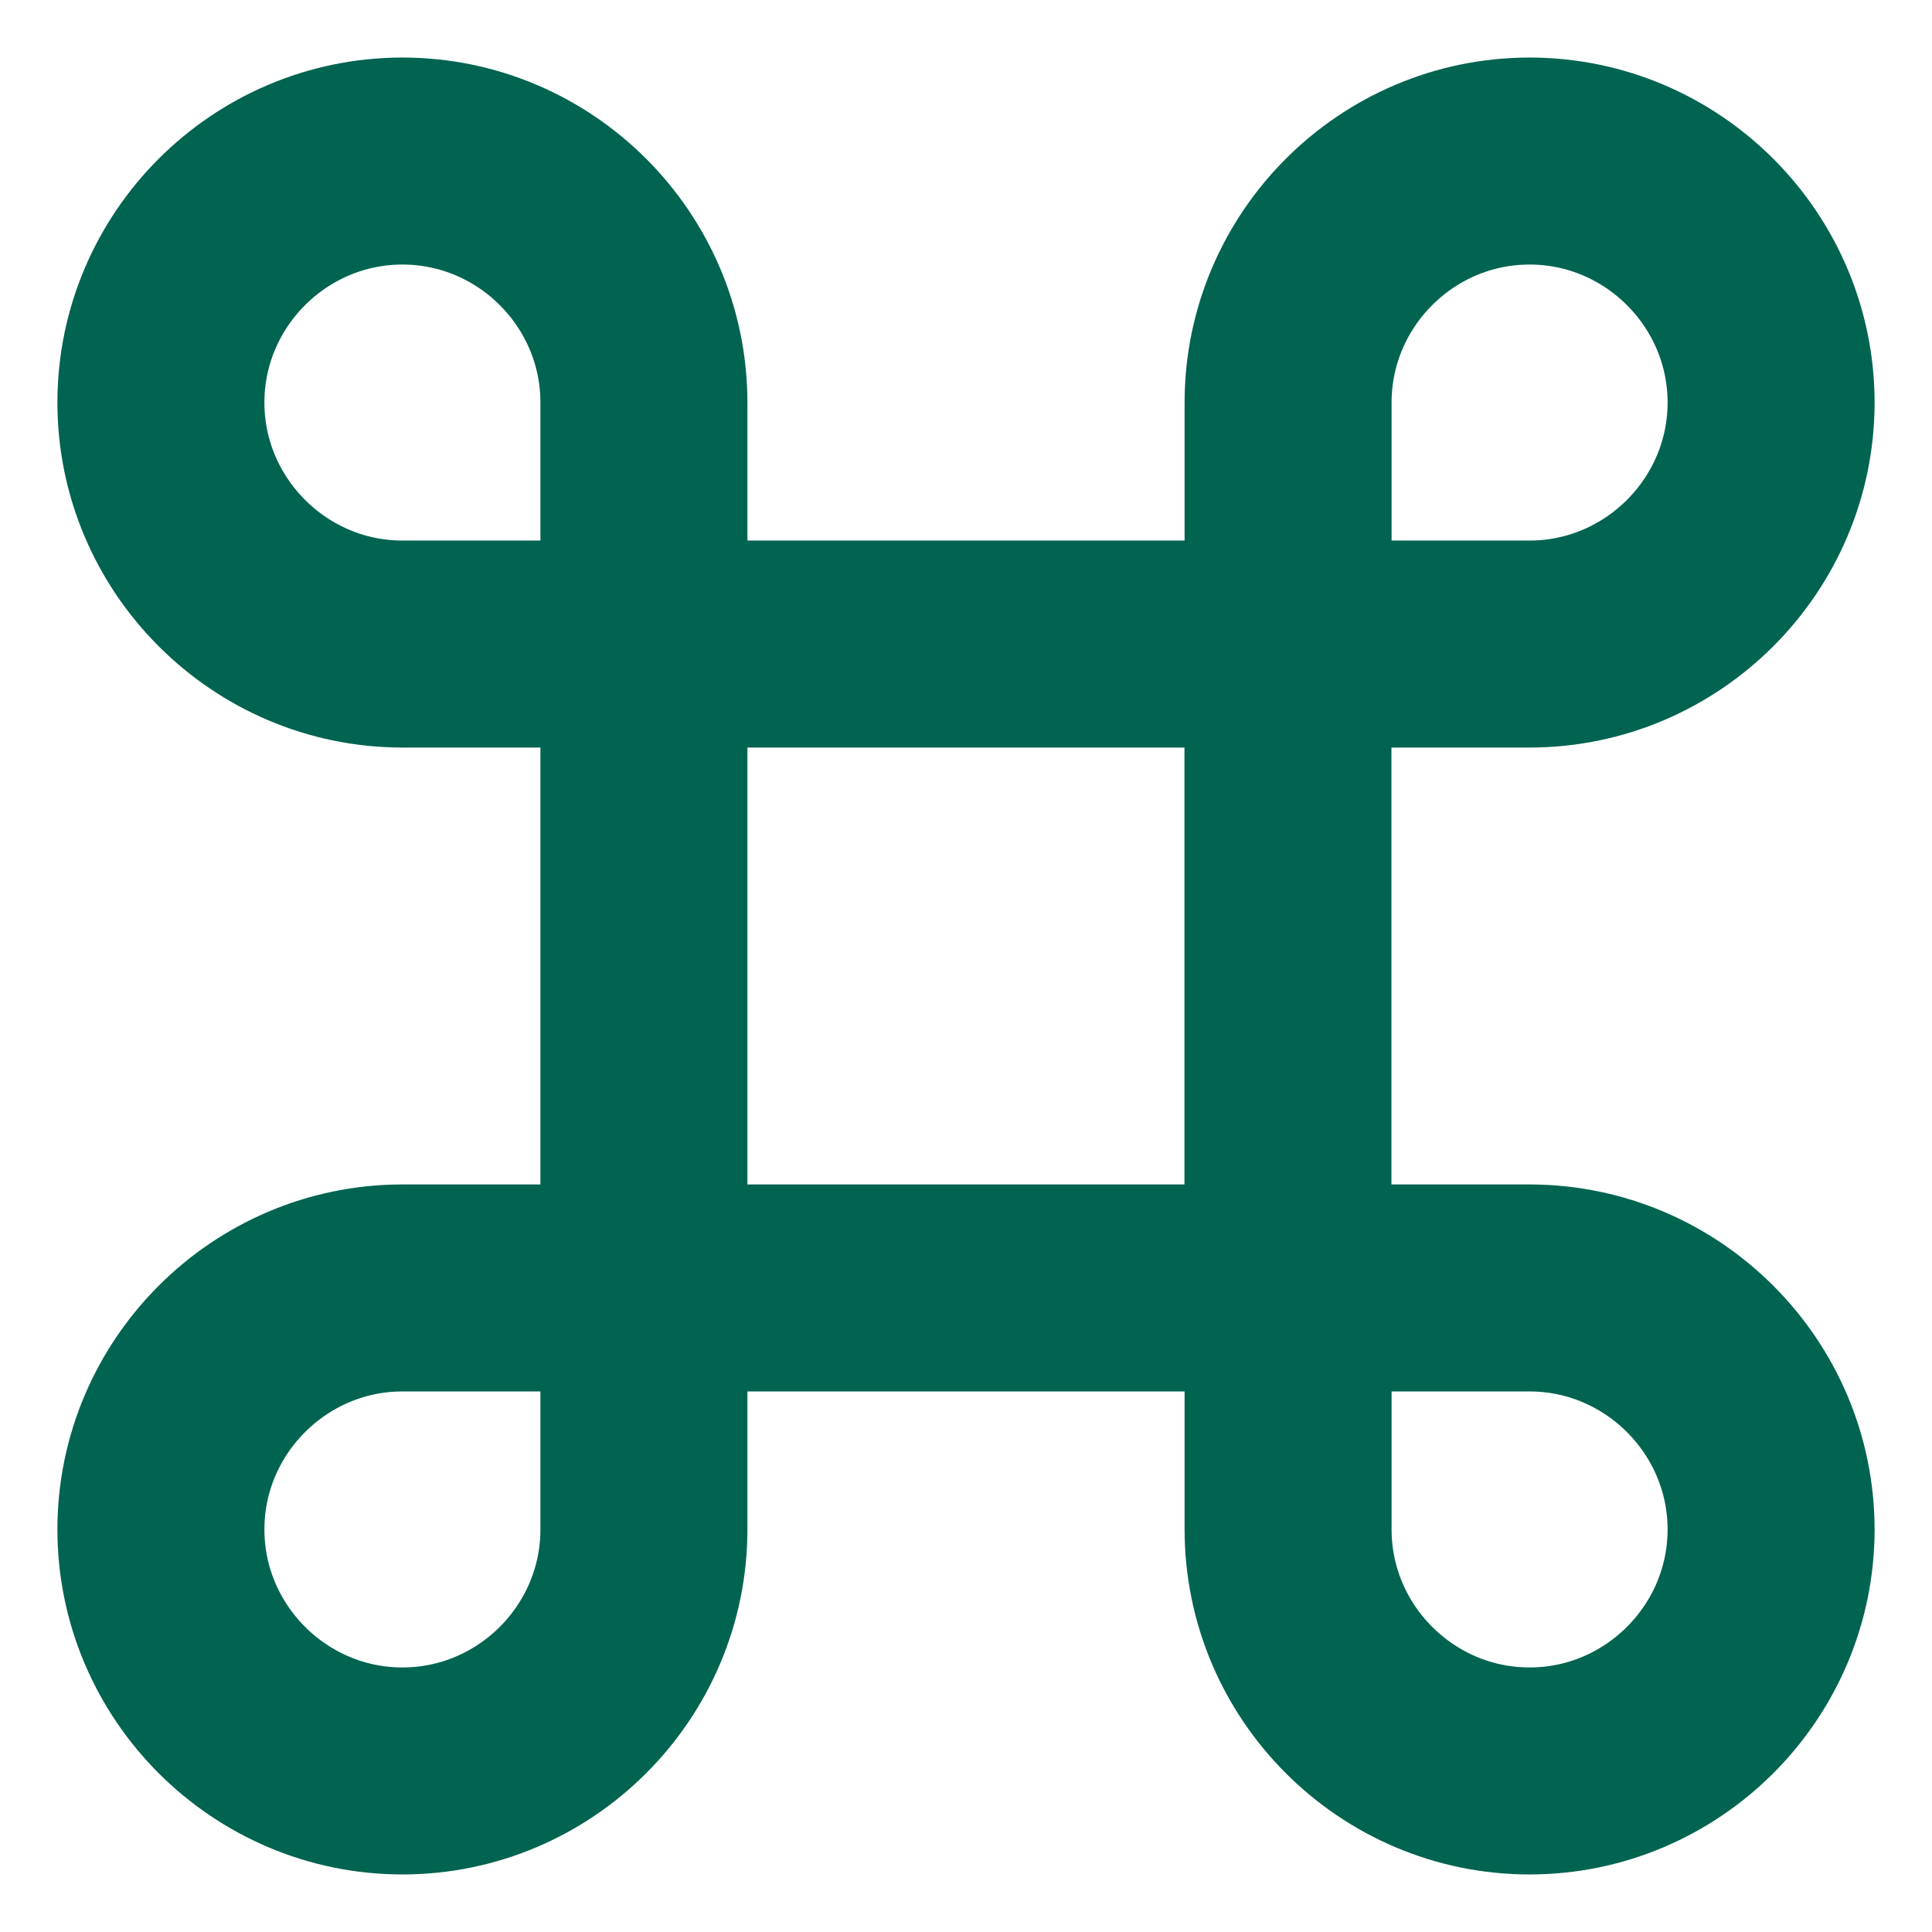
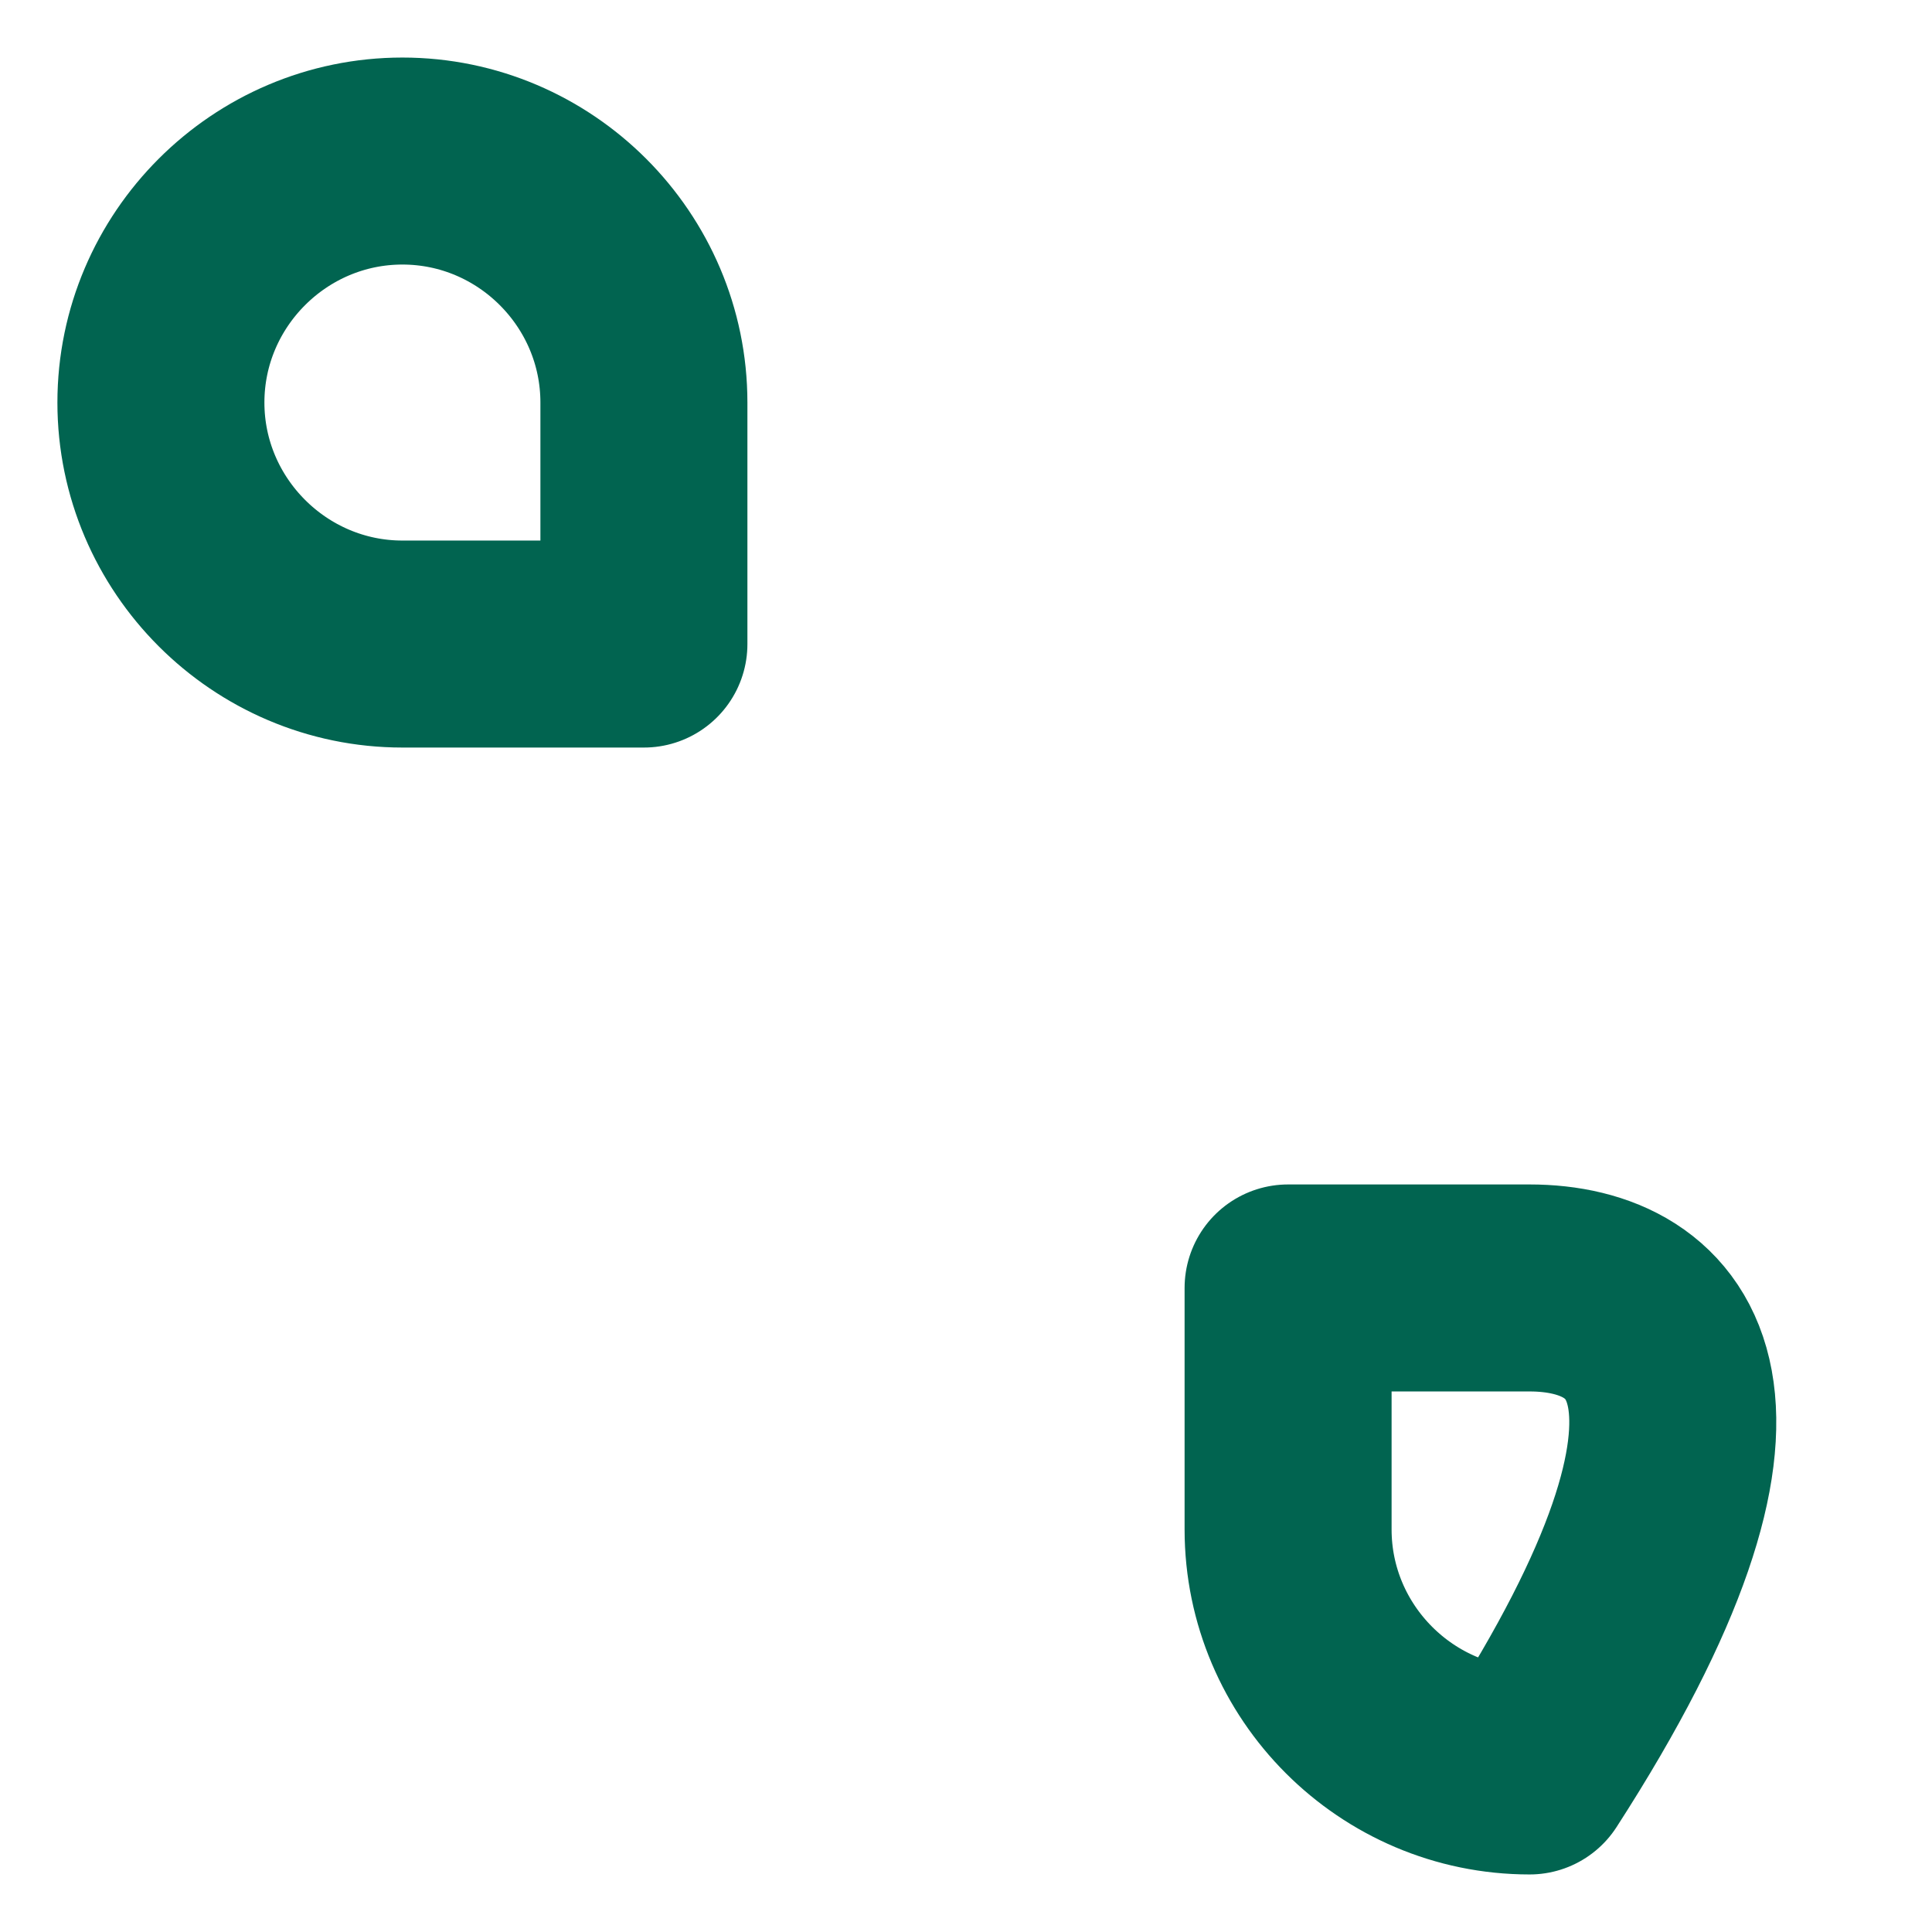
<svg xmlns="http://www.w3.org/2000/svg" class="absolute top-1/2 -translate-y-1/2 z-[1] left-[20px] pointer-events-none" width="14" height="14" viewBox="0 0 14 14" fill="none">
-   <path d="M9.333 4.667H4.666V9.333H9.333V4.667Z" stroke="#016450" stroke-width="1.5" stroke-linecap="round" stroke-linejoin="round" />
-   <path d="M2.916 12.833C3.879 12.833 4.666 12.046 4.666 11.083V9.333H2.916C1.954 9.333 1.166 10.121 1.166 11.083C1.166 12.046 1.954 12.833 2.916 12.833Z" stroke="#016450" stroke-width="1.5" stroke-linecap="round" stroke-linejoin="round" />
  <path d="M2.916 4.667H4.666V2.917C4.666 1.954 3.879 1.167 2.916 1.167C1.954 1.167 1.166 1.954 1.166 2.917C1.166 3.879 1.954 4.667 2.916 4.667Z" stroke="#016450" stroke-width="1.5" stroke-linecap="round" stroke-linejoin="round" />
-   <path d="M9.334 4.667H11.084C12.046 4.667 12.834 3.879 12.834 2.917C12.834 1.954 12.046 1.167 11.084 1.167C10.121 1.167 9.334 1.954 9.334 2.917V4.667Z" stroke="#016450" stroke-width="1.5" stroke-linecap="round" stroke-linejoin="round" />
-   <path d="M11.084 12.833C12.046 12.833 12.834 12.046 12.834 11.083C12.834 10.121 12.046 9.333 11.084 9.333H9.334V11.083C9.334 12.046 10.121 12.833 11.084 12.833Z" stroke="#016450" stroke-width="1.5" stroke-linecap="round" stroke-linejoin="round" />
+   <path d="M11.084 12.833C12.834 10.121 12.046 9.333 11.084 9.333H9.334V11.083C9.334 12.046 10.121 12.833 11.084 12.833Z" stroke="#016450" stroke-width="1.5" stroke-linecap="round" stroke-linejoin="round" />
</svg>